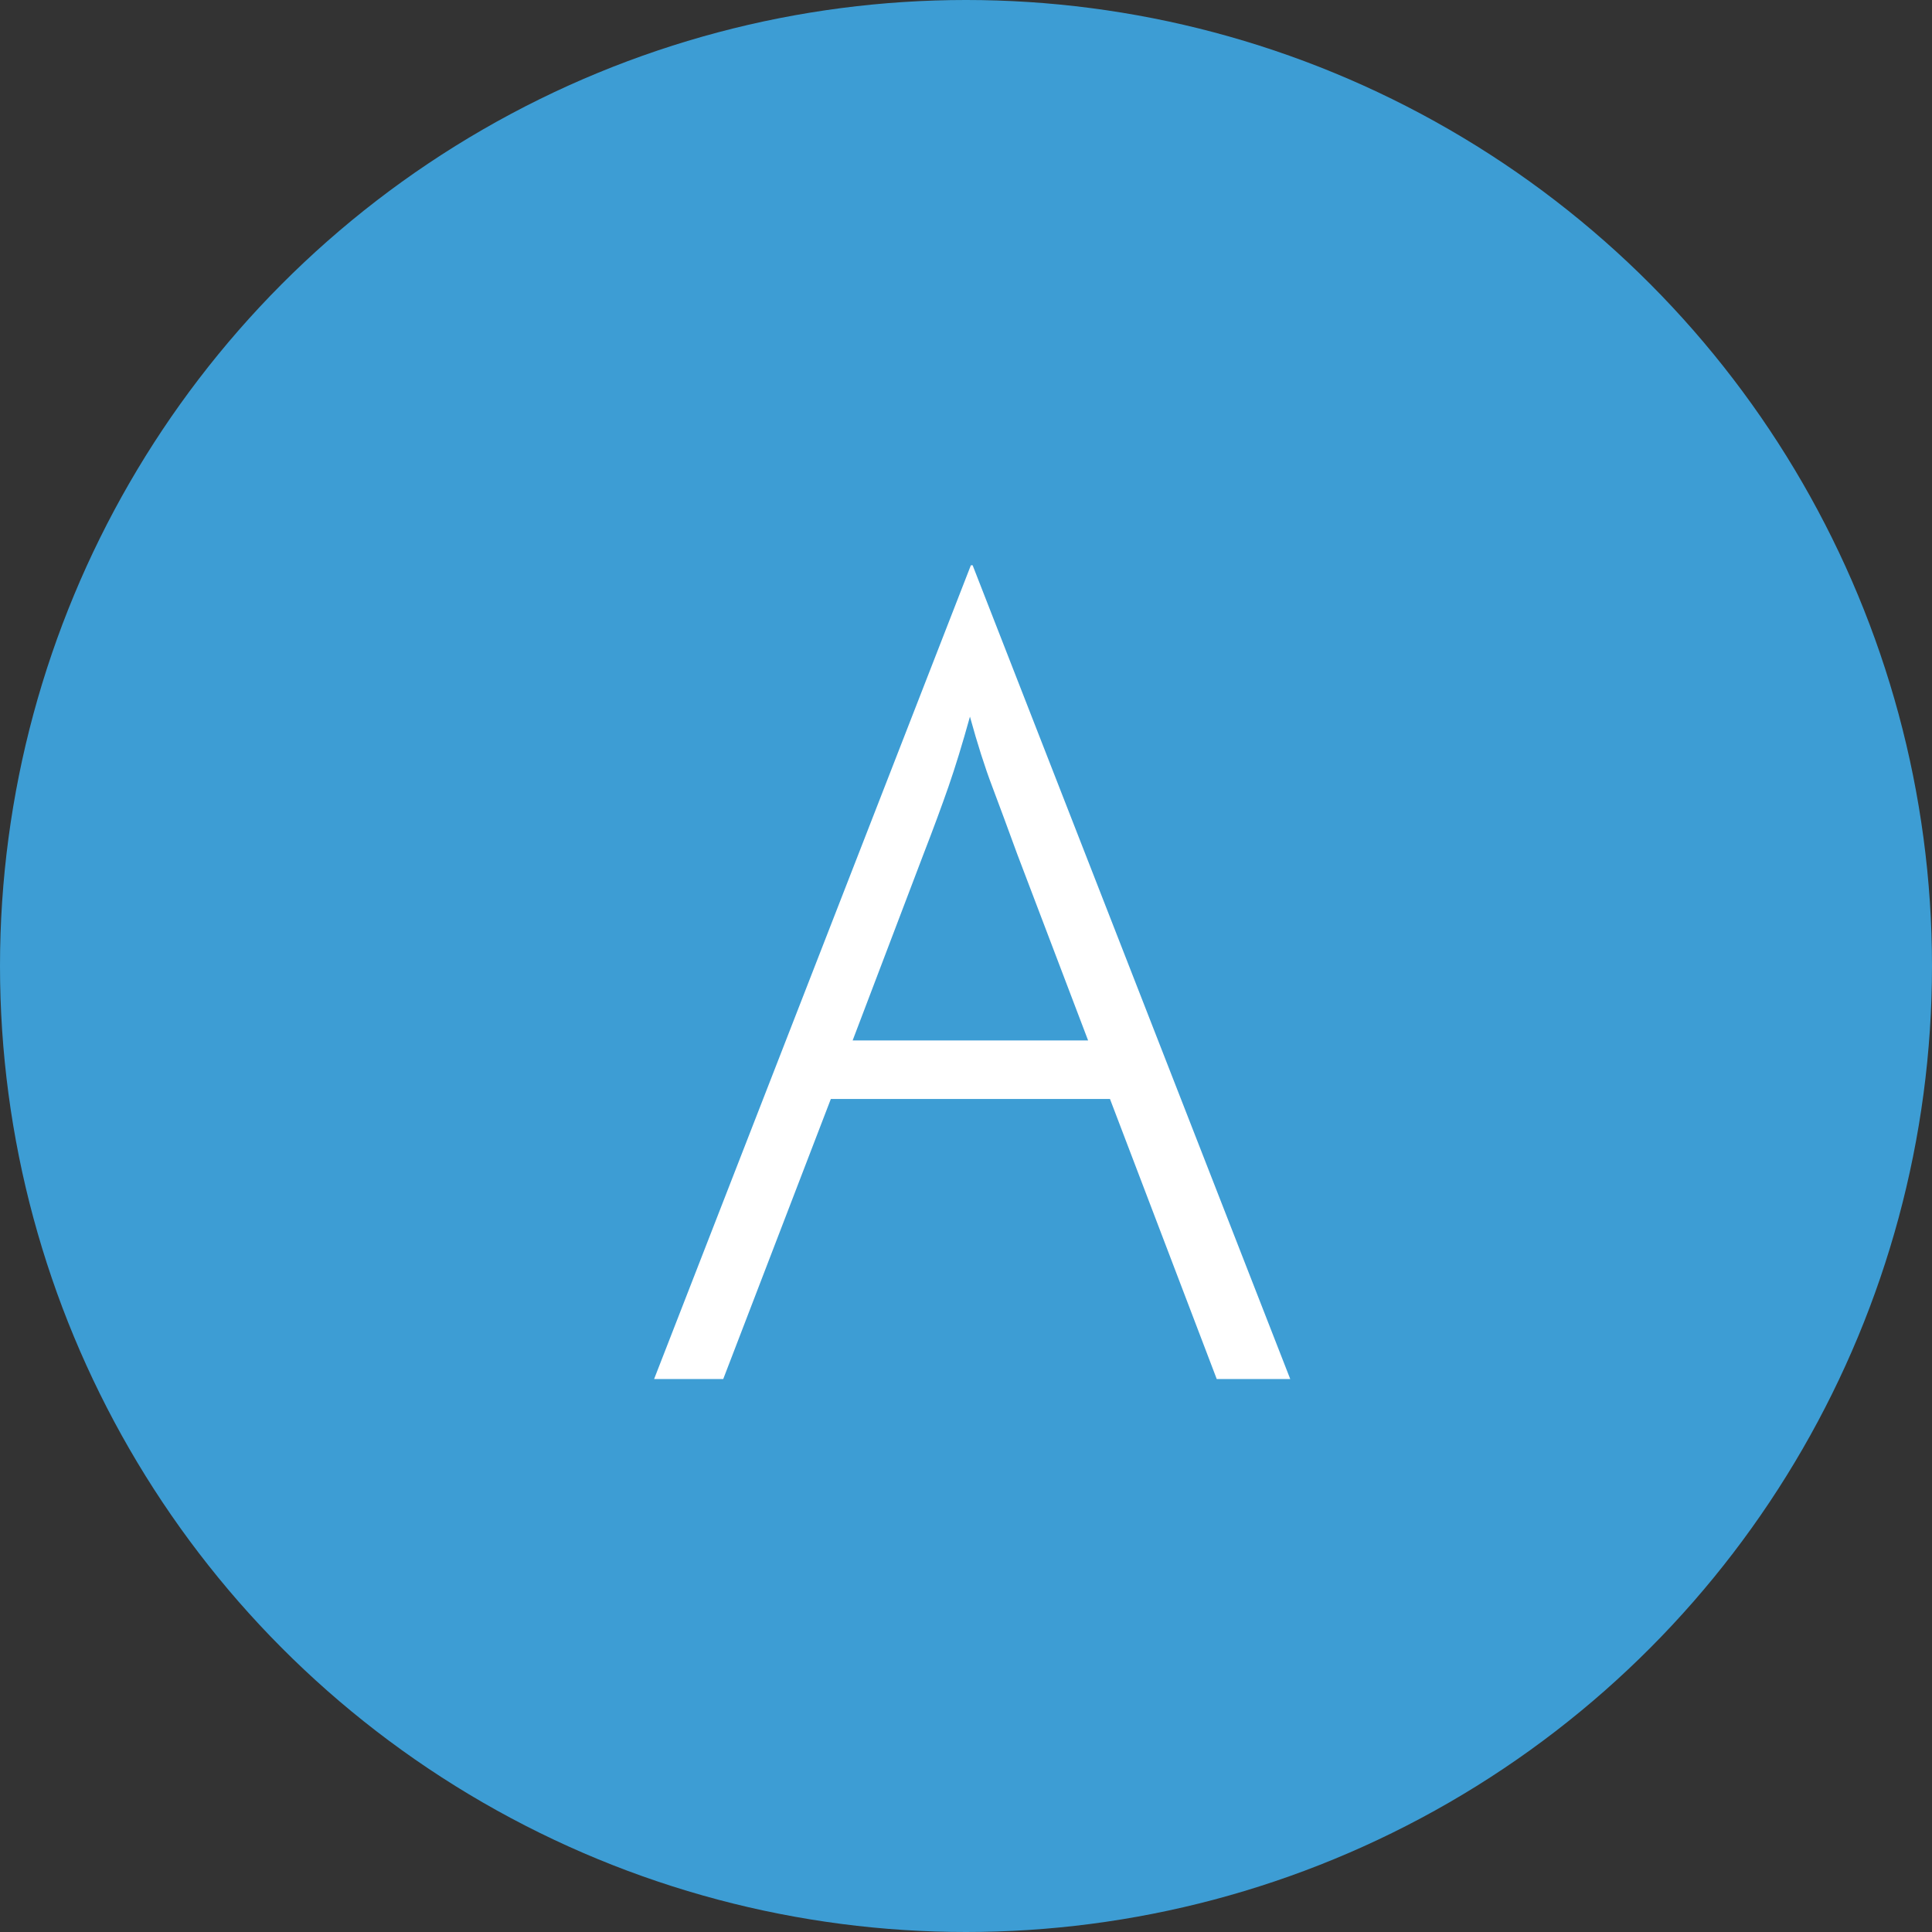
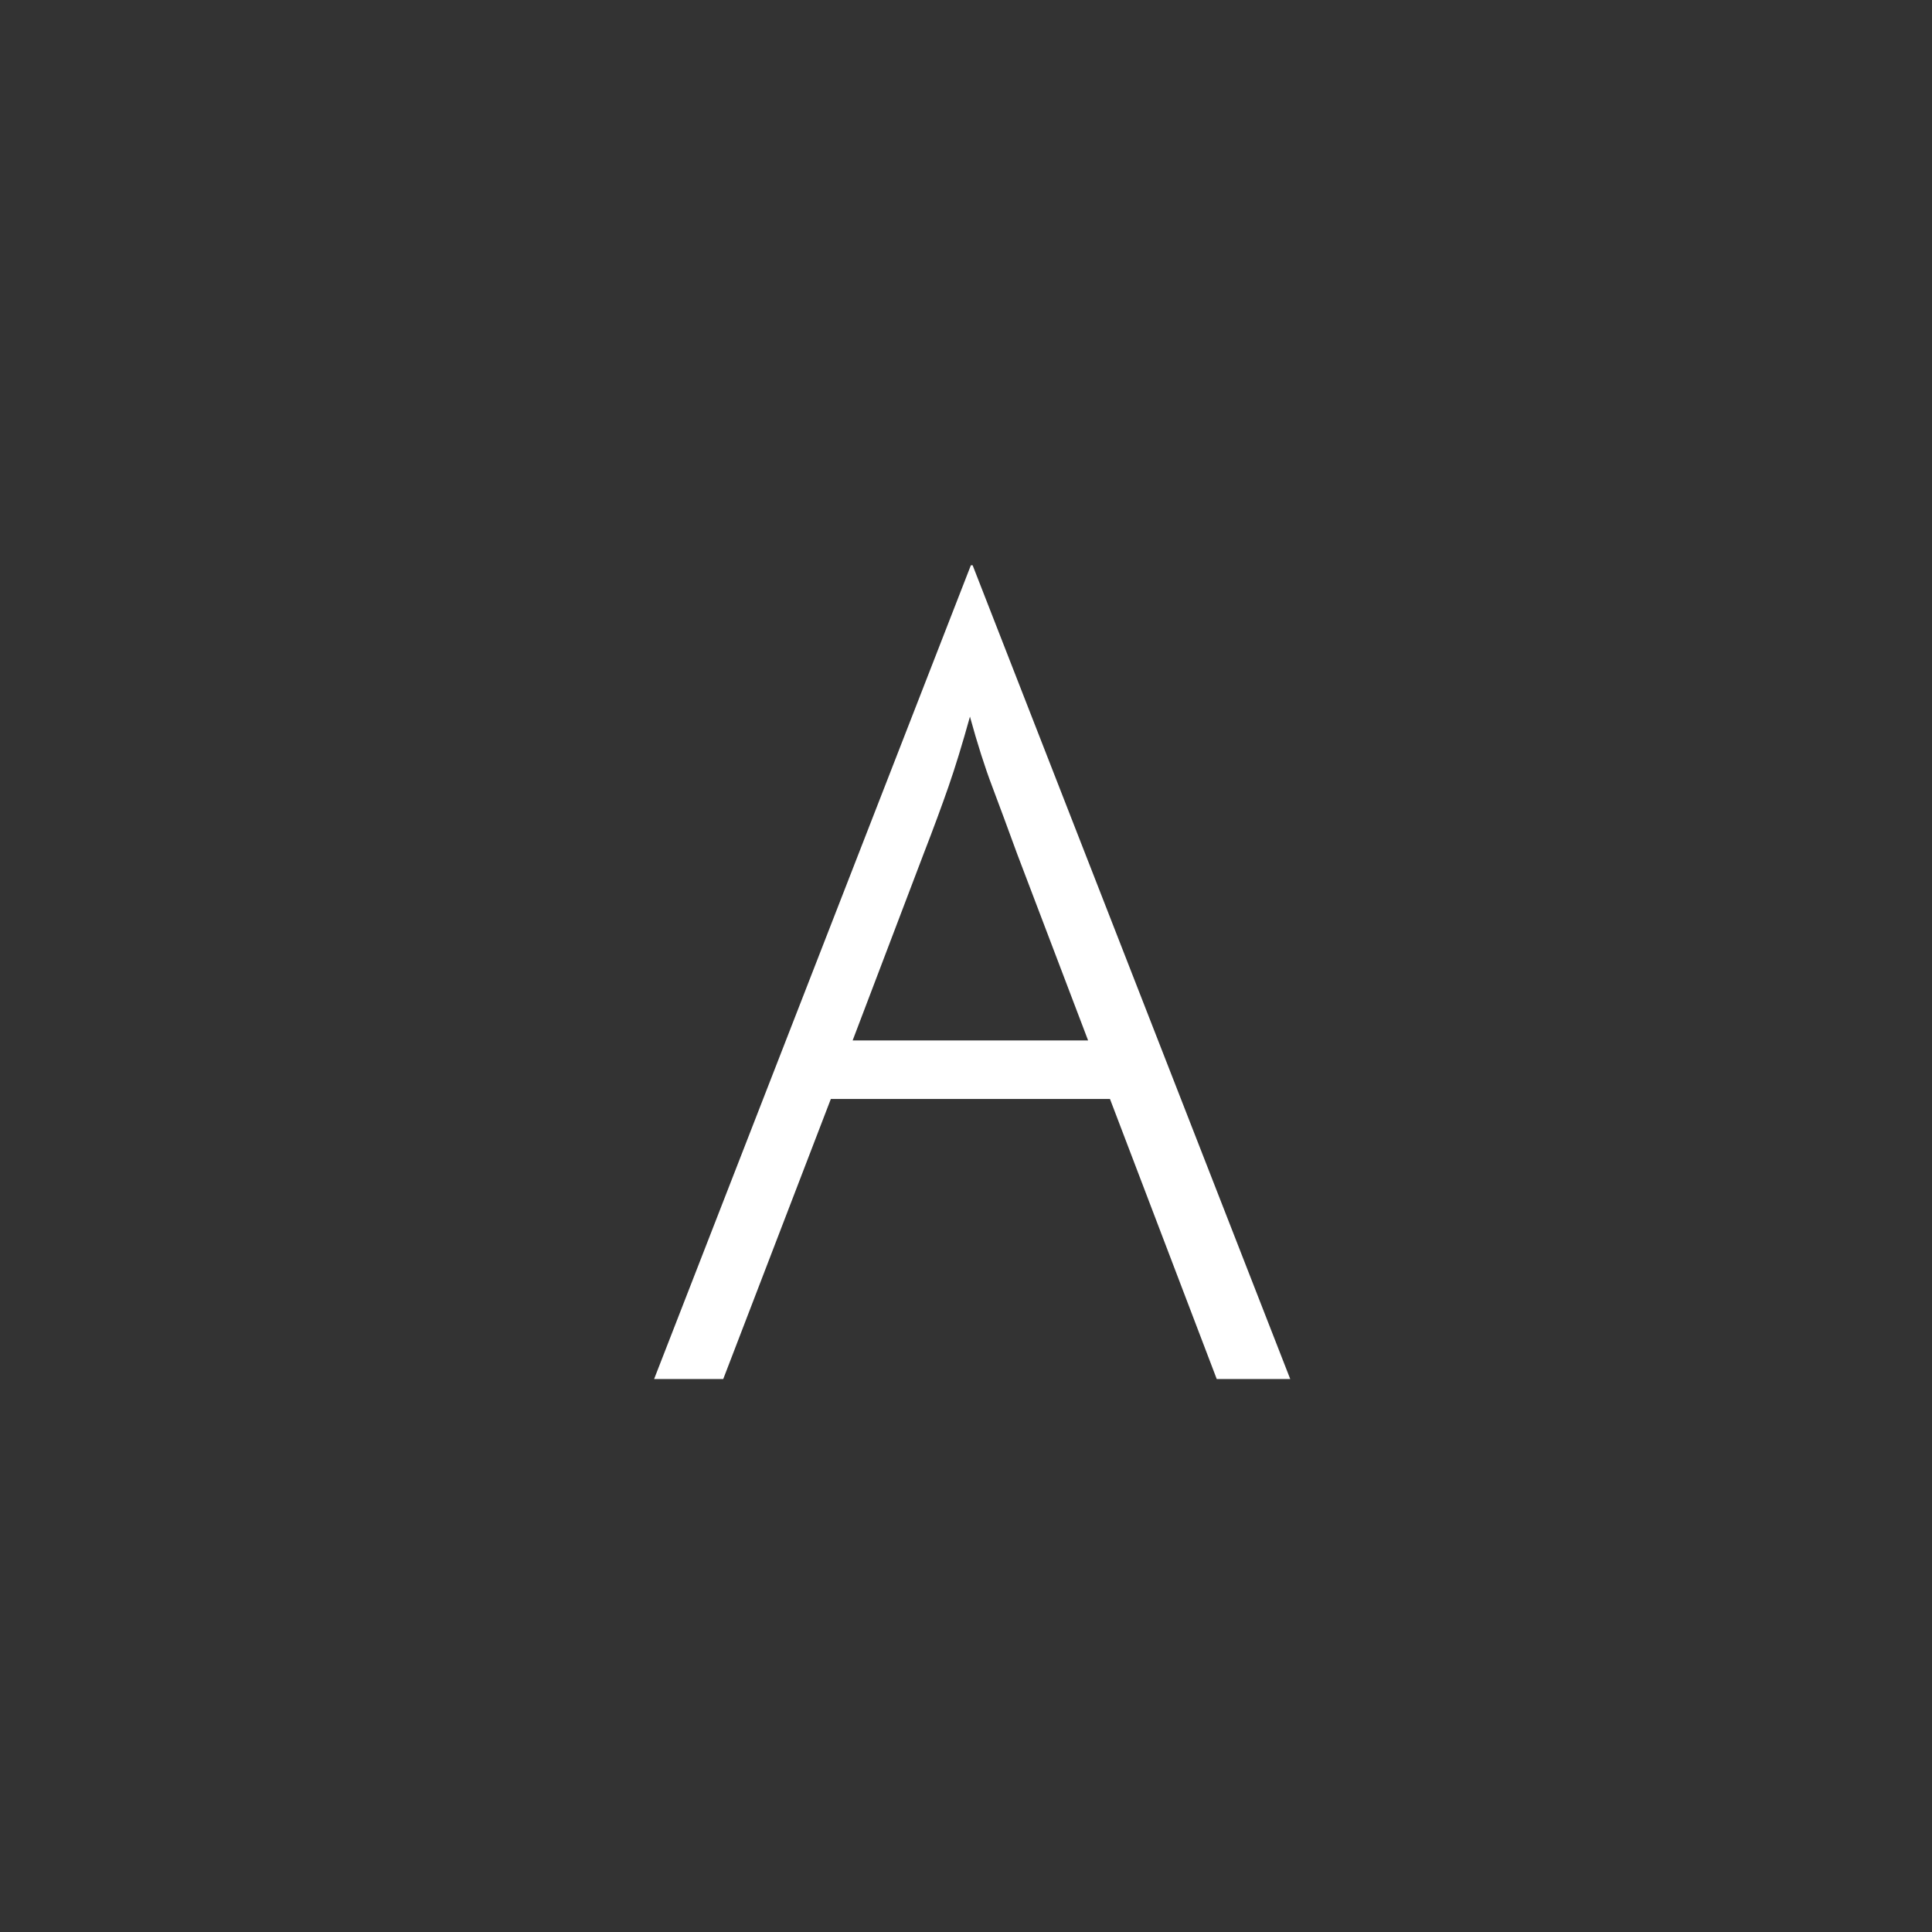
<svg xmlns="http://www.w3.org/2000/svg" id="uuid-9622de9a-99bf-4ae0-8b45-4cebd3493657" viewBox="0 0 46 46">
  <rect x="0" y="0" width="46" height="46" fill="#333333" stroke="none" />
-   <circle cx="23" cy="23" r="23" style="fill:#3d9dd4; stroke-width:0px;" />
  <path d="m15.574,32.834l7.542-19.375h.042l7.562,19.375h-1.75l-2.542-6.668h-6.646l-2.562,6.668h-1.646Zm4.729-8.062h5.604l-1.688-4.438c-.223-.611-.421-1.146-.594-1.605-.174-.457-.352-1.014-.531-1.666-.181.652-.352,1.209-.511,1.666-.16.459-.357.994-.594,1.605l-1.688,4.438Z" style="fill:#fff; stroke-width:0px;" />
</svg>